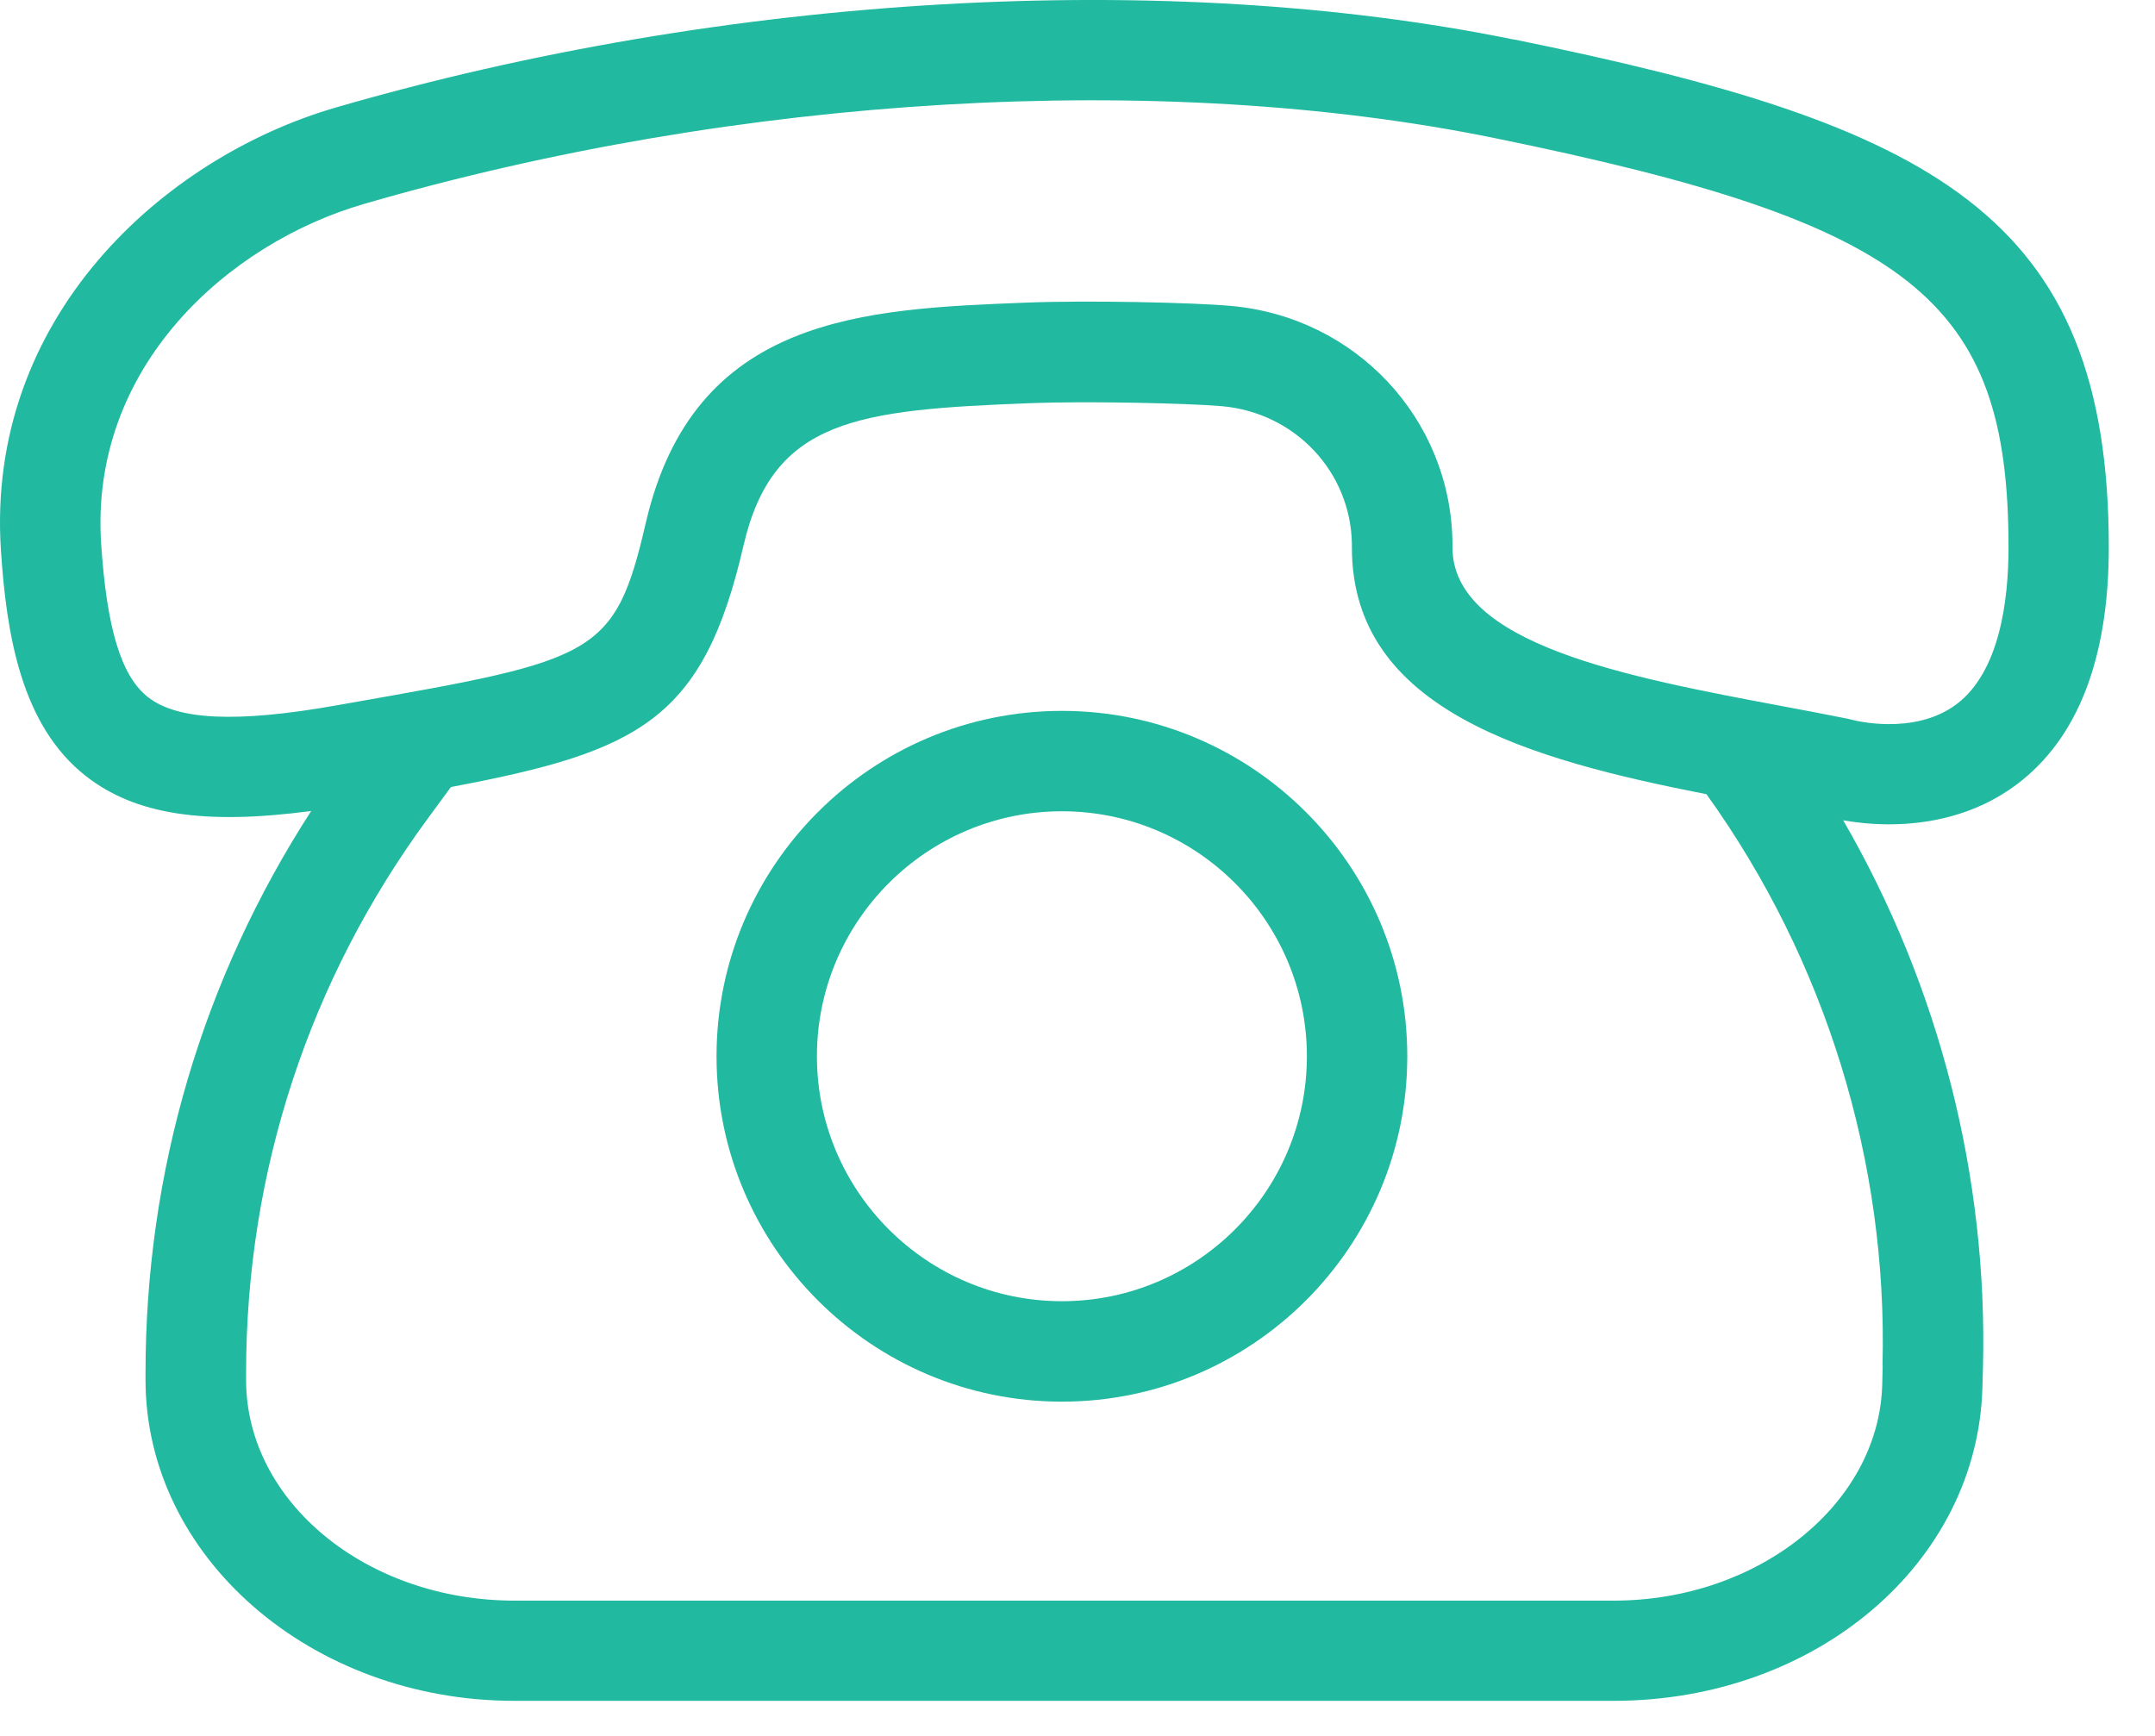
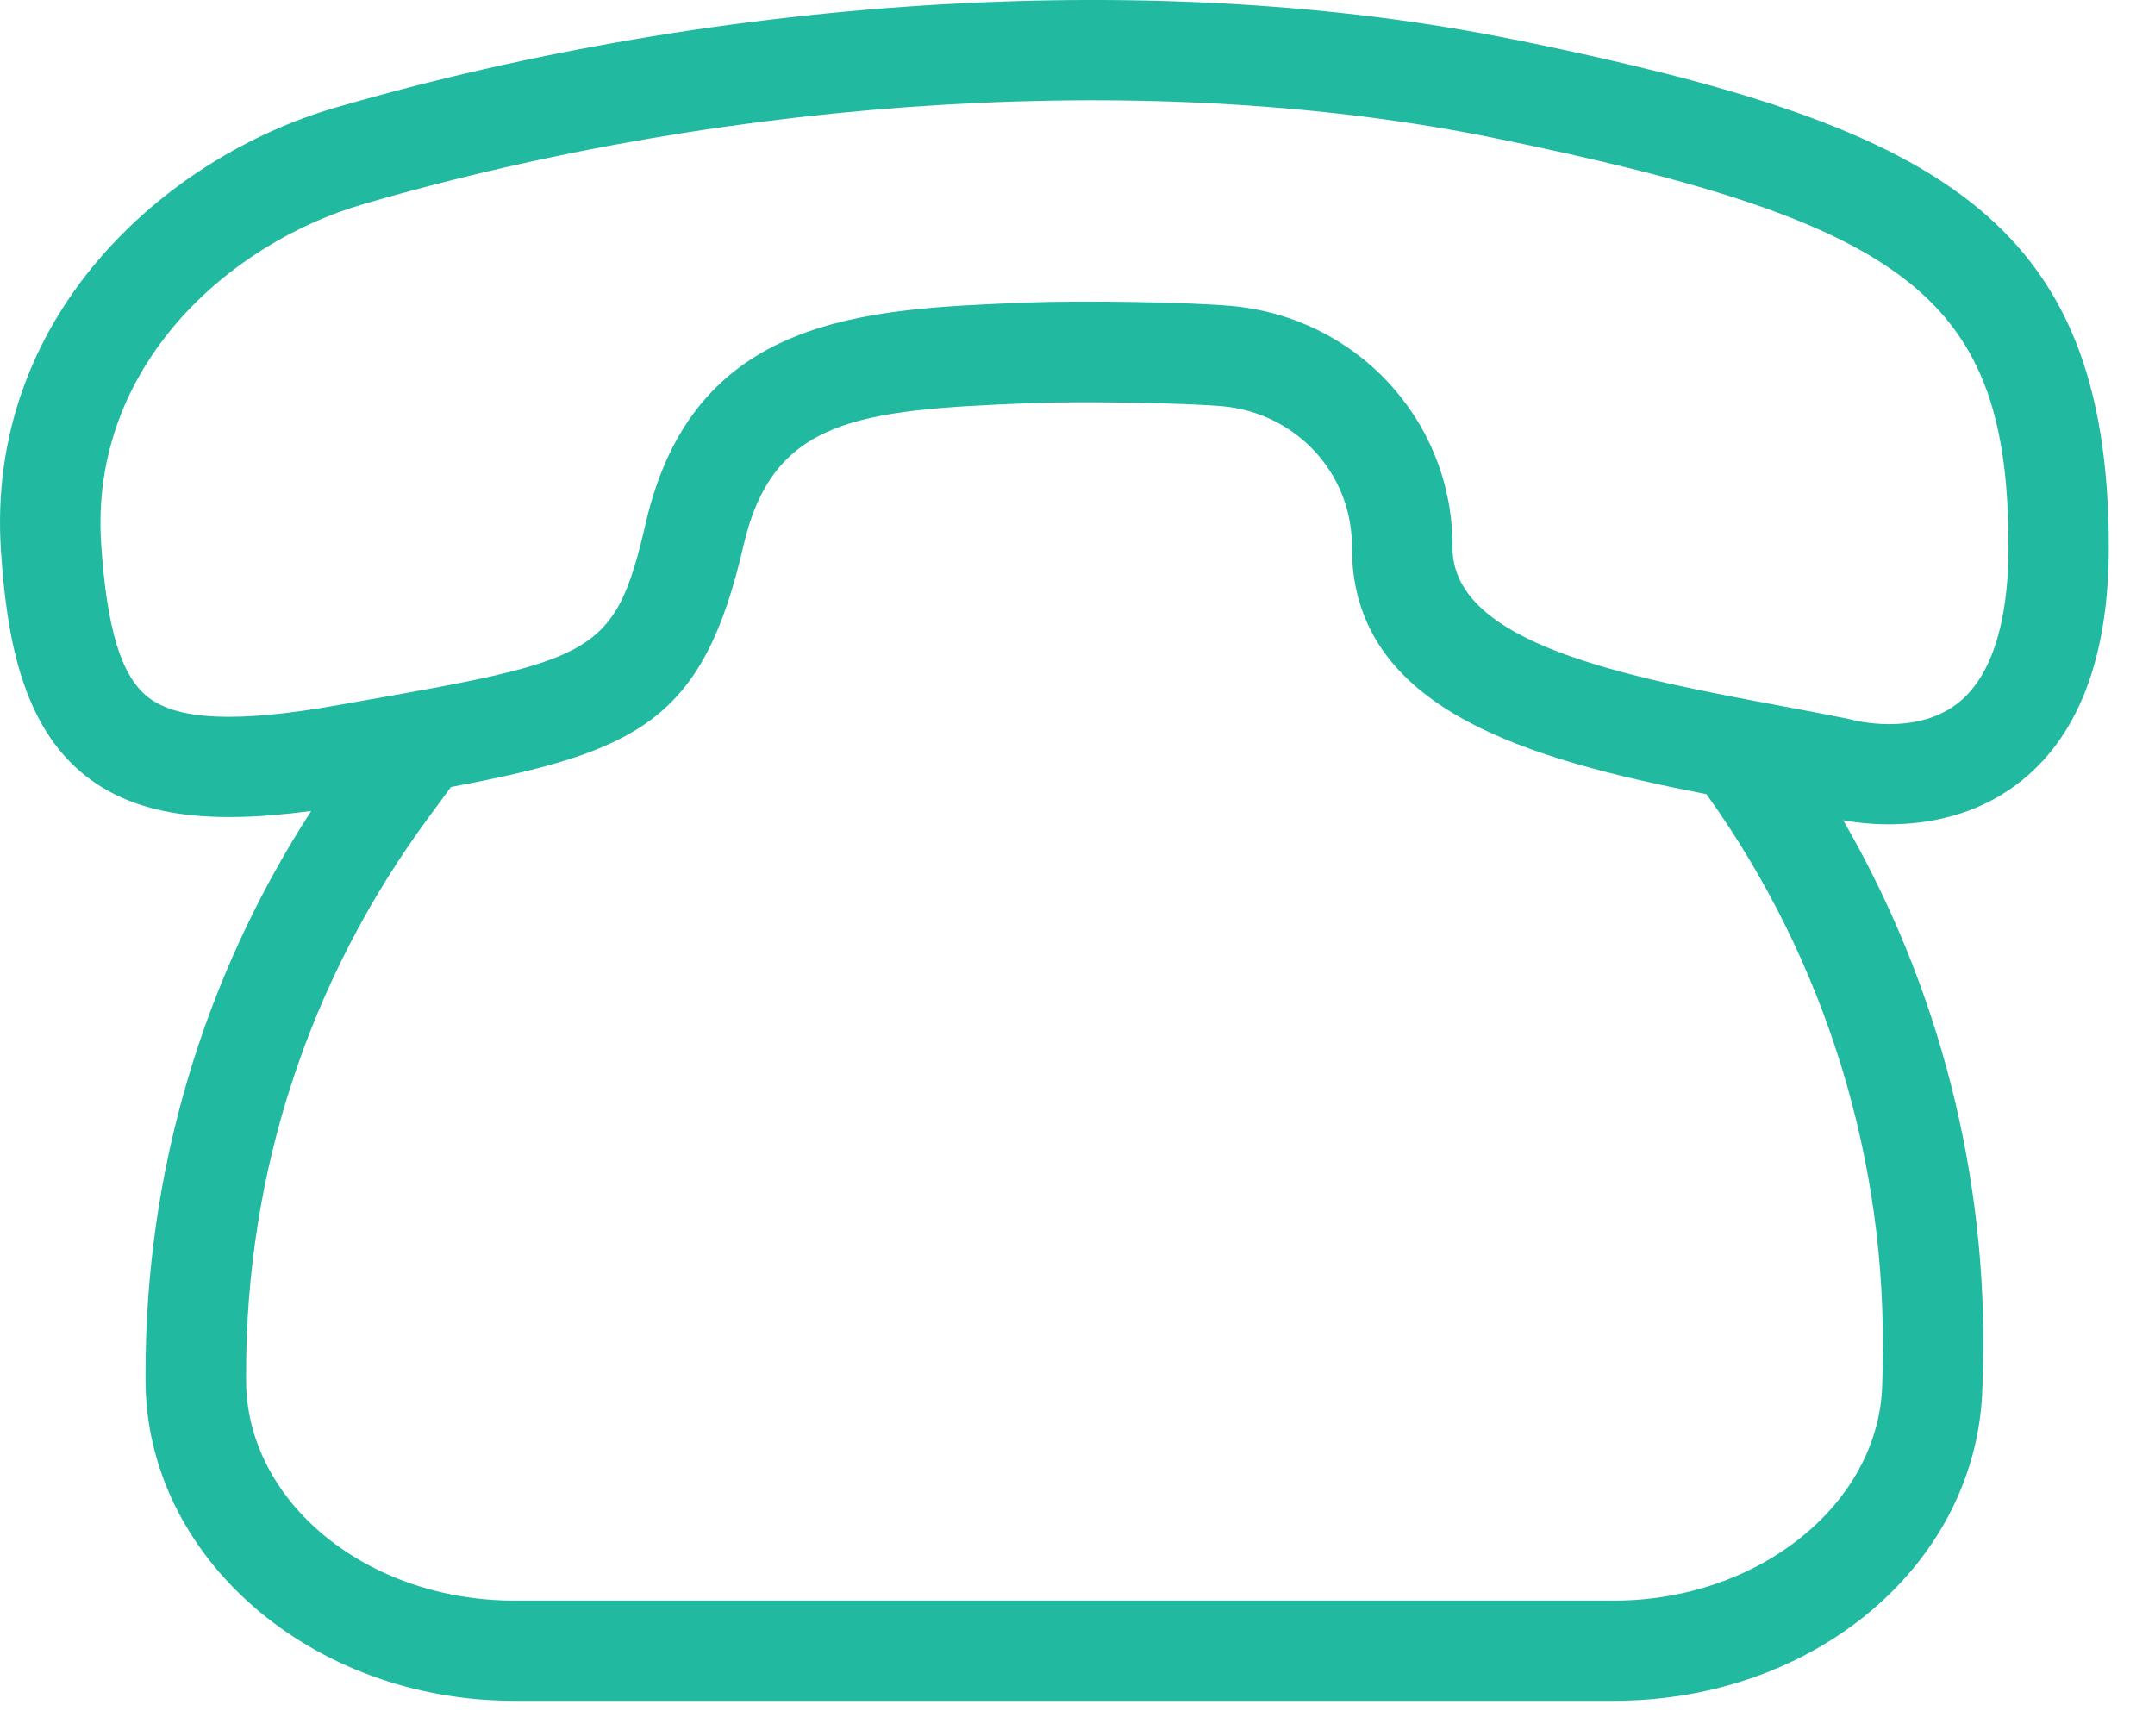
<svg xmlns="http://www.w3.org/2000/svg" width="36" height="29" viewBox="0 0 36 29" fill="none">
  <path d="M25.29 0.661C19.484 -0.525 12.123 -0.097 5.604 1.798C2.73 2.634 -0.244 5.307 0.016 9.201C0.108 10.585 0.349 12.117 1.436 12.966C2.255 13.607 3.401 13.788 5.199 13.548C3.387 16.349 2.431 19.572 2.431 22.935V23.052C2.431 26.01 5.196 28.414 8.592 28.414H26.956C30.333 28.414 33.039 26.113 33.117 23.175L33.126 22.857C33.209 19.645 32.39 16.466 30.791 13.704C30.984 13.738 31.247 13.771 31.557 13.771C32.181 13.771 32.977 13.637 33.685 13.109C34.708 12.343 35.228 11.007 35.228 9.142C35.228 3.582 32.298 2.086 25.287 0.658L25.29 0.661ZM31.451 22.815L31.443 23.134C31.39 25.121 29.38 26.74 26.959 26.74H8.595C6.121 26.74 4.111 25.087 4.111 23.055V22.938C4.111 19.578 5.162 16.371 7.153 13.665L7.533 13.148C10.675 12.555 11.748 12.03 12.419 9.12C12.909 6.995 14.323 6.847 17.219 6.735C18.122 6.699 19.839 6.735 20.415 6.786C21.636 6.895 22.567 7.884 22.584 9.092V9.148C22.584 11.868 25.561 12.69 28.507 13.268C30.495 16.036 31.538 19.407 31.448 22.818L31.451 22.815ZM32.689 11.761C31.977 12.301 30.956 12.03 30.937 12.024C30.914 12.019 30.892 12.013 30.87 12.008C30.509 11.935 30.137 11.865 29.763 11.795C27.185 11.311 24.264 10.764 24.264 9.145V9.058C24.233 6.992 22.645 5.296 20.565 5.111C19.92 5.052 18.15 5.016 17.158 5.055C14.418 5.161 11.589 5.273 10.787 8.74C10.273 10.965 9.937 11.024 5.842 11.745L5.604 11.787C3.96 12.077 2.965 12.033 2.473 11.647C2.026 11.297 1.785 10.509 1.69 9.089C1.492 6.12 3.823 4.063 6.074 3.409C12.344 1.586 19.402 1.172 24.954 2.304C31.946 3.73 33.553 5.008 33.553 9.145C33.553 10.04 33.402 11.219 32.689 11.761Z" fill="#21B9A0" />
-   <path d="M17.74 11.876C14.558 11.876 11.97 14.465 11.97 17.646C11.97 20.827 14.558 23.416 17.74 23.416C20.921 23.416 23.509 20.827 23.509 17.646C23.509 14.465 20.921 11.876 17.74 11.876ZM17.74 21.738C15.484 21.738 13.647 19.902 13.647 17.646C13.647 15.39 15.484 13.553 17.74 13.553C19.995 13.553 21.832 15.39 21.832 17.646C21.832 19.902 19.995 21.738 17.74 21.738Z" fill="#21B9A0" />
</svg>